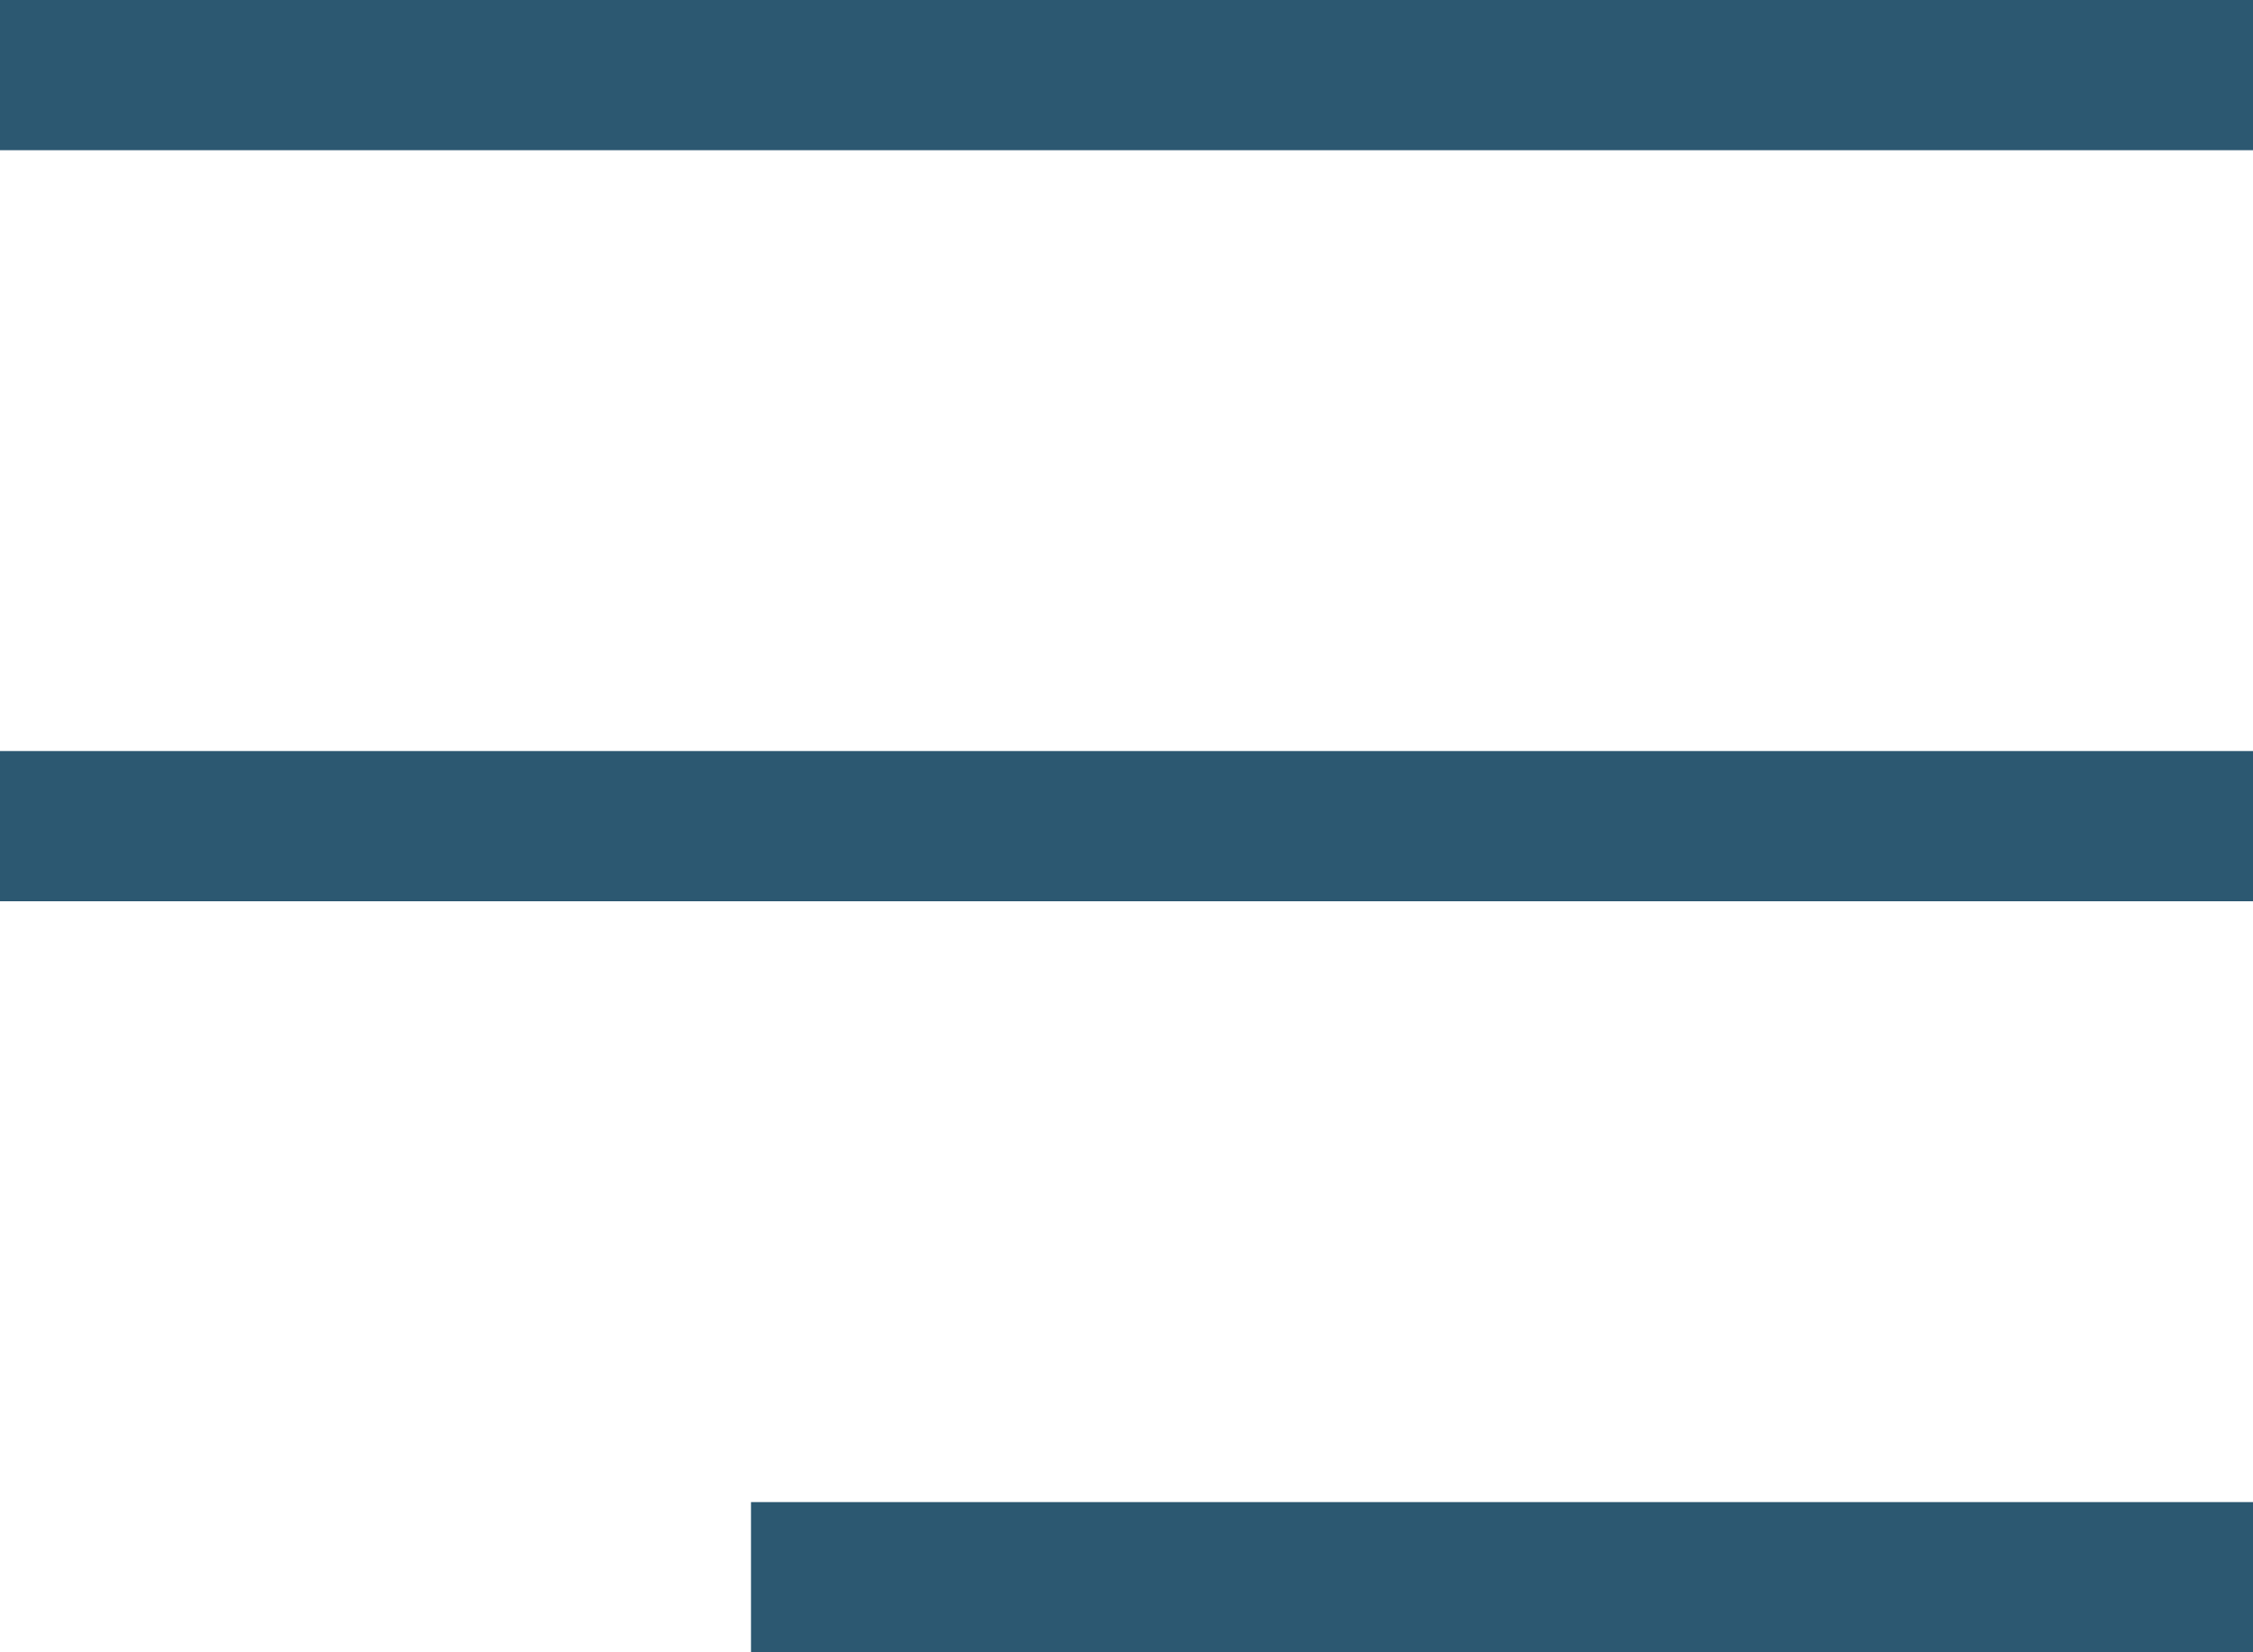
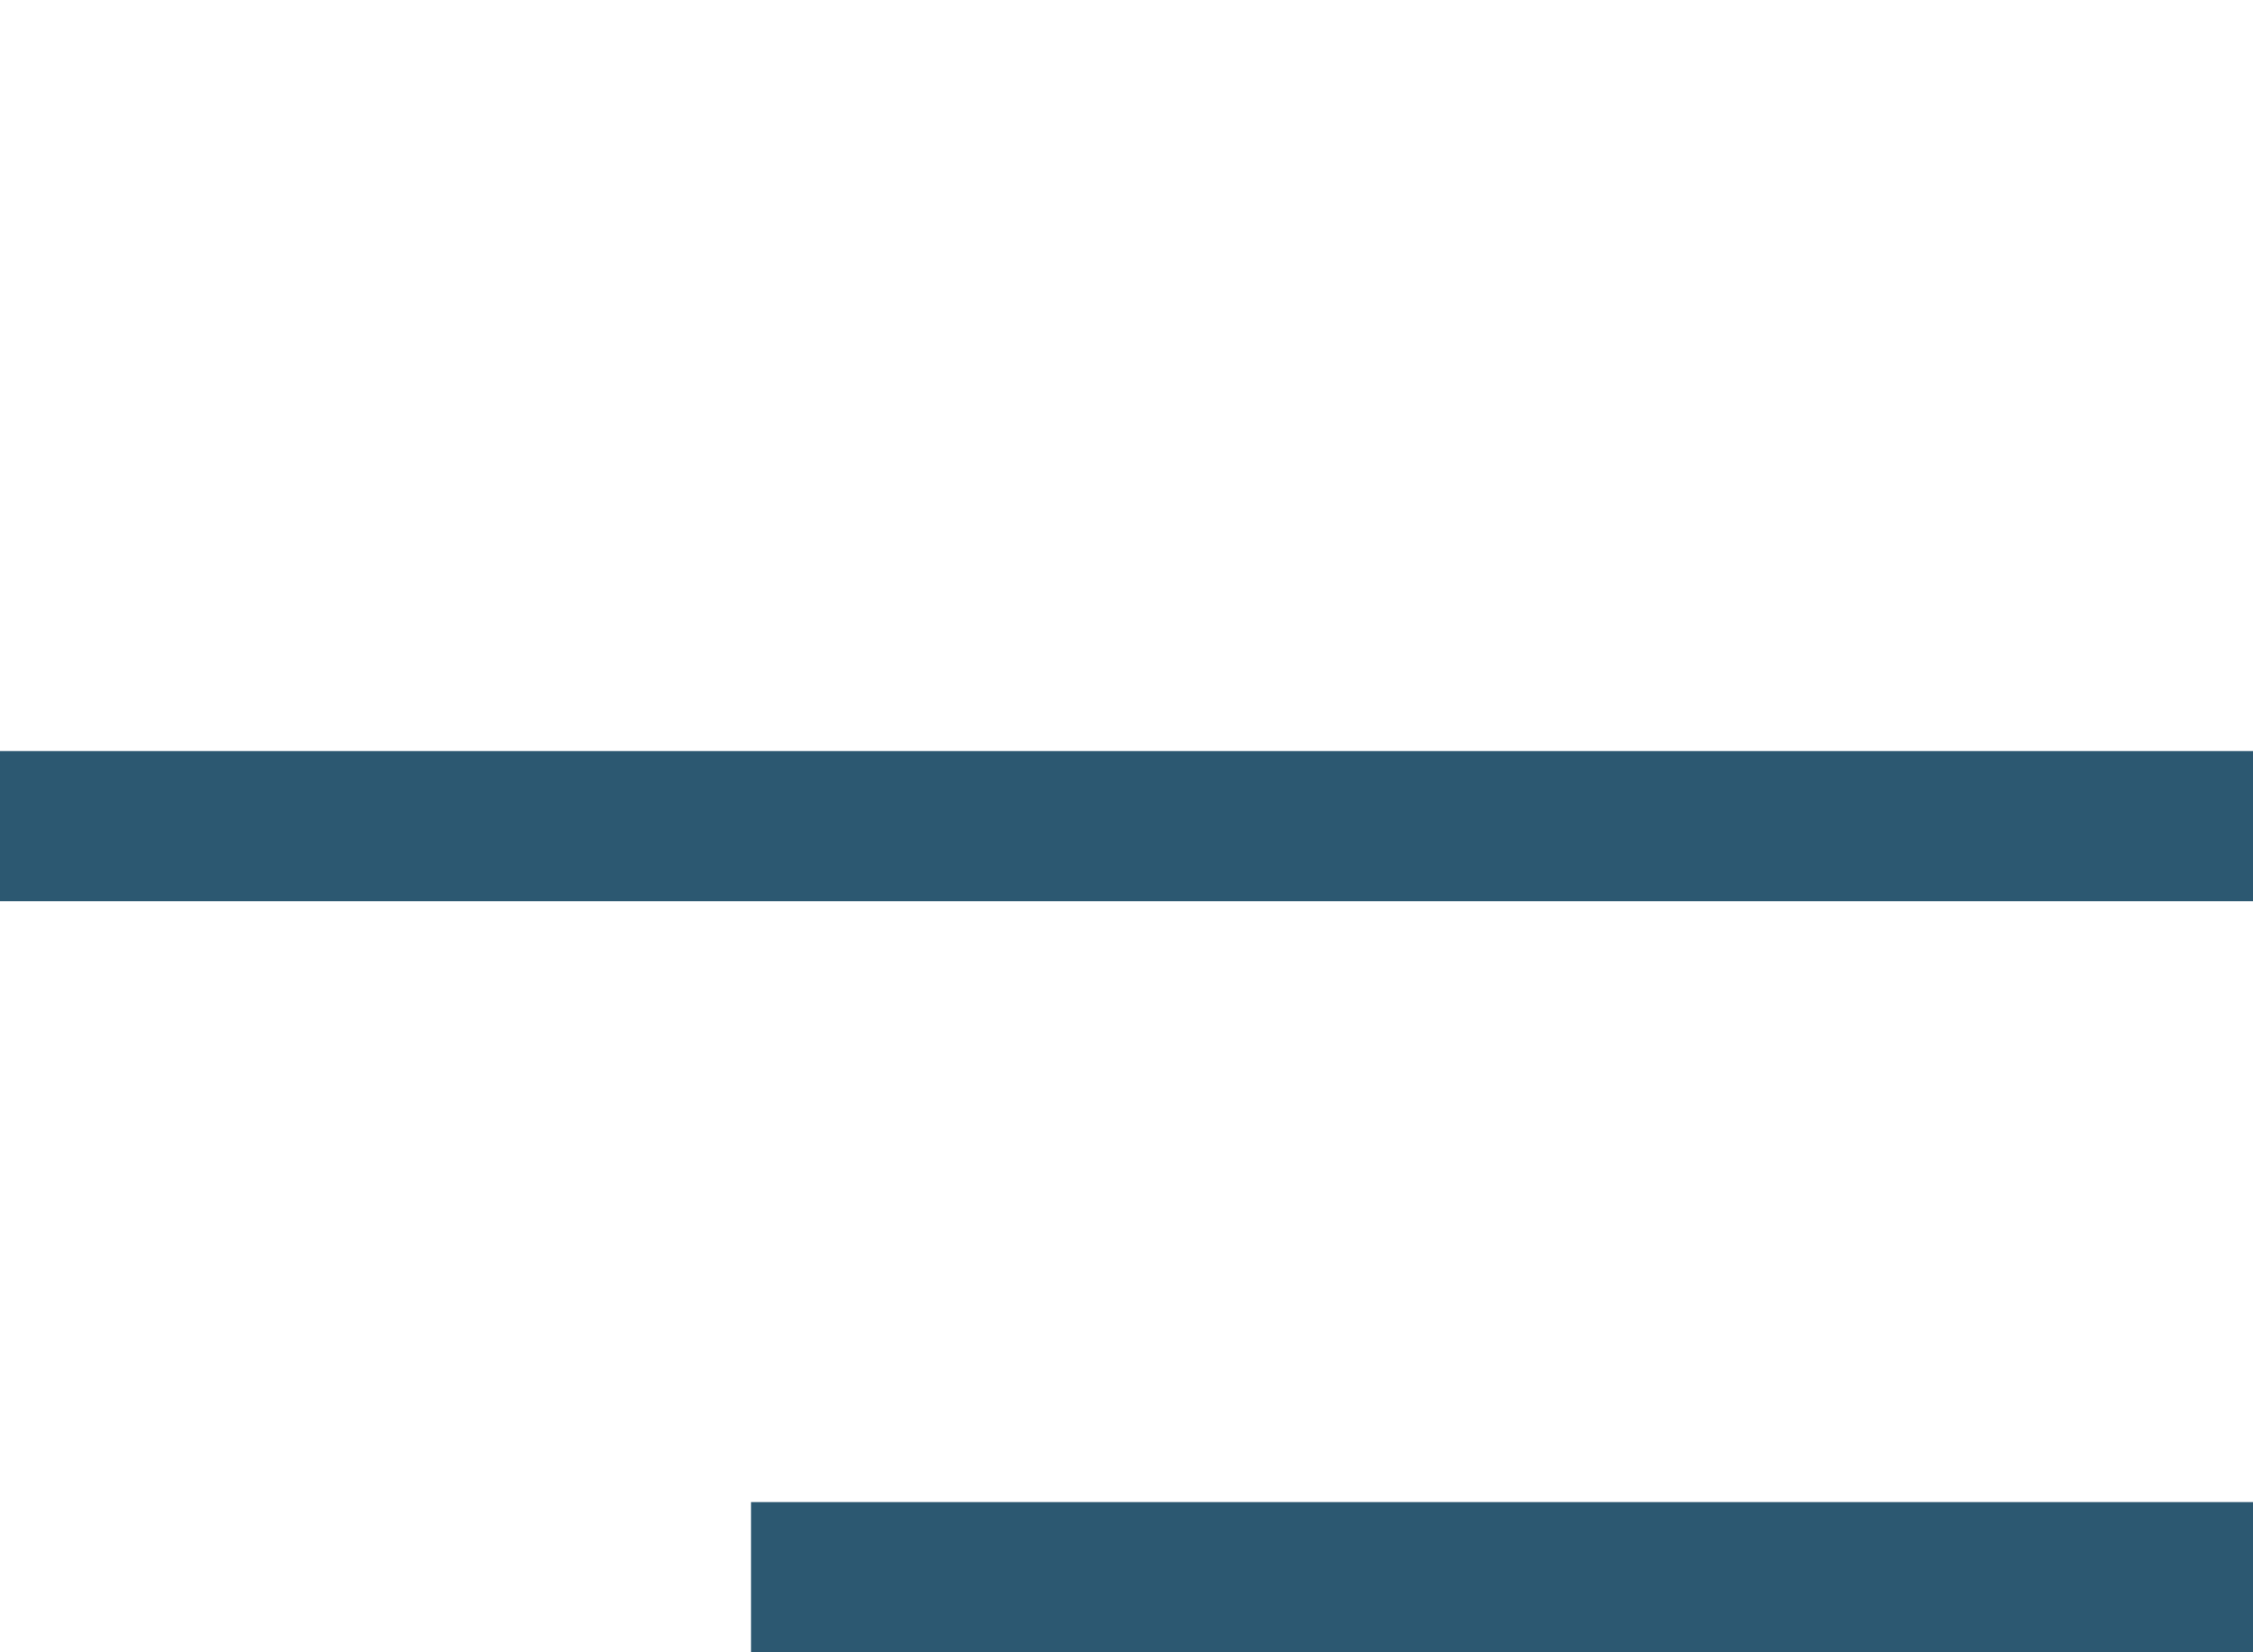
<svg xmlns="http://www.w3.org/2000/svg" width="60" height="44" viewBox="0 0 60 44" fill="none">
-   <rect width="60" height="4" fill="#2C5871" />
  <rect y="20" width="60" height="4" fill="#2C5871" />
  <rect x="20" y="40" width="40" height="4" fill="#2C5871" />
</svg>